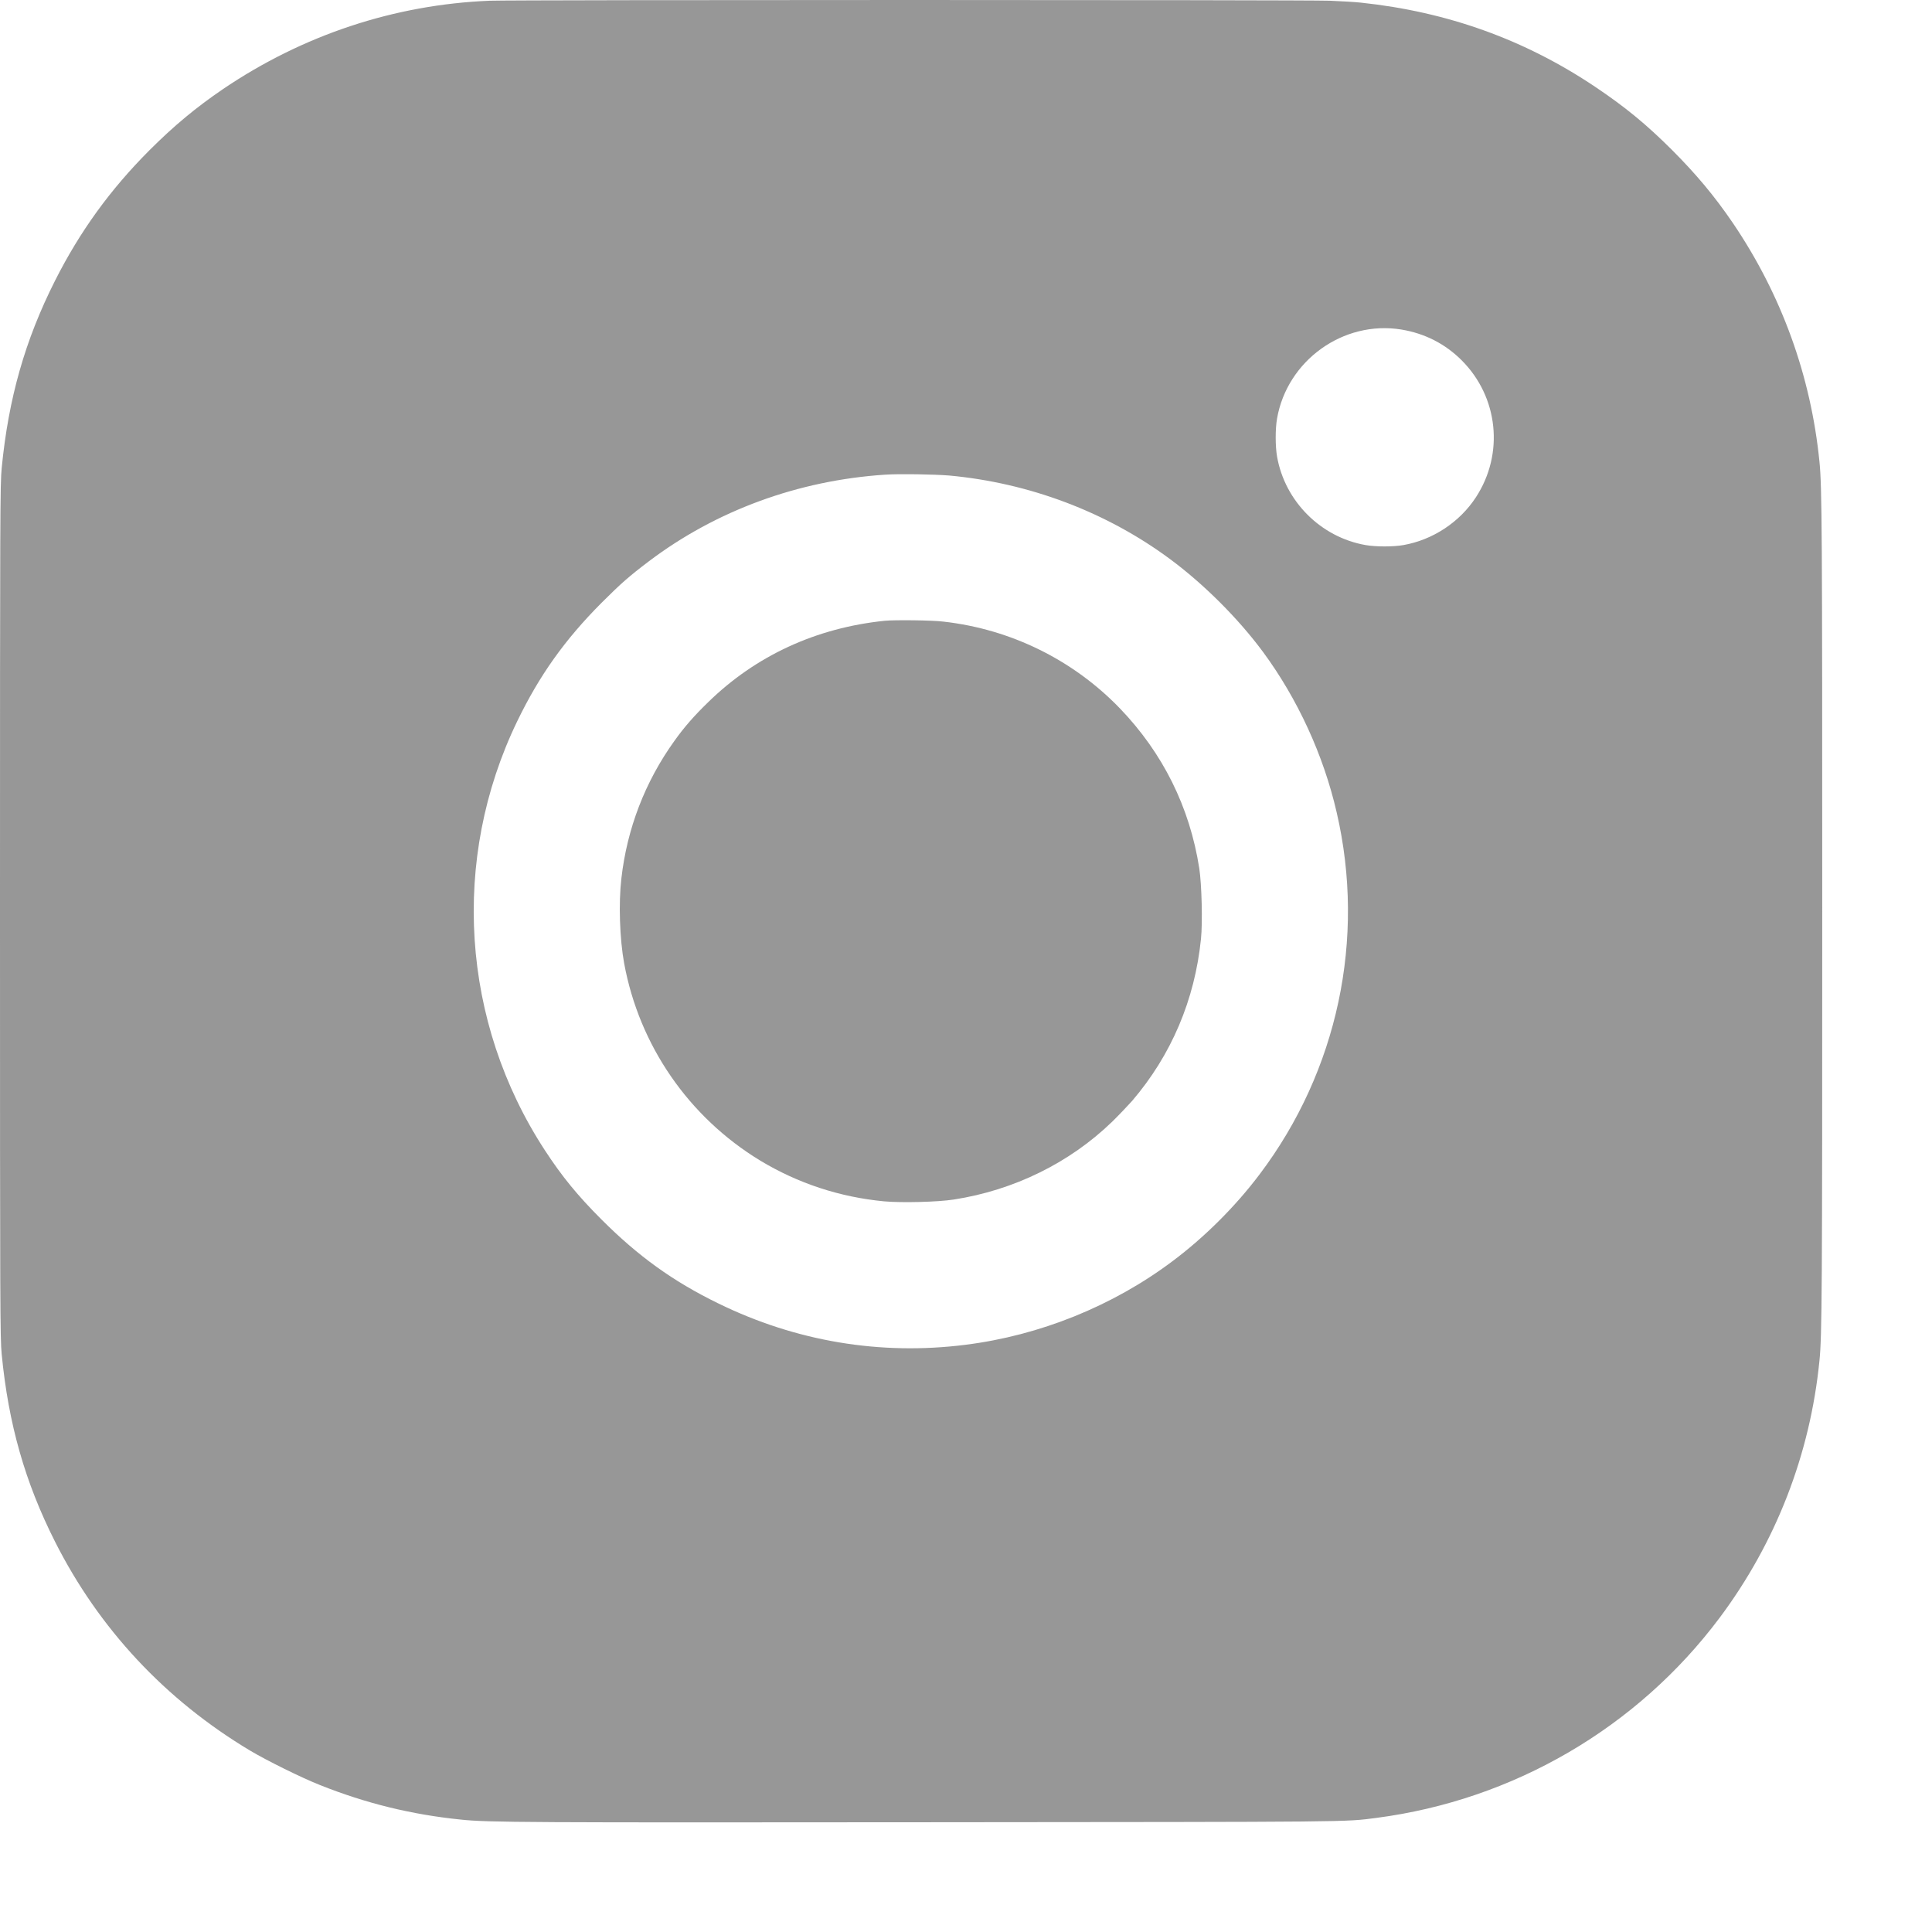
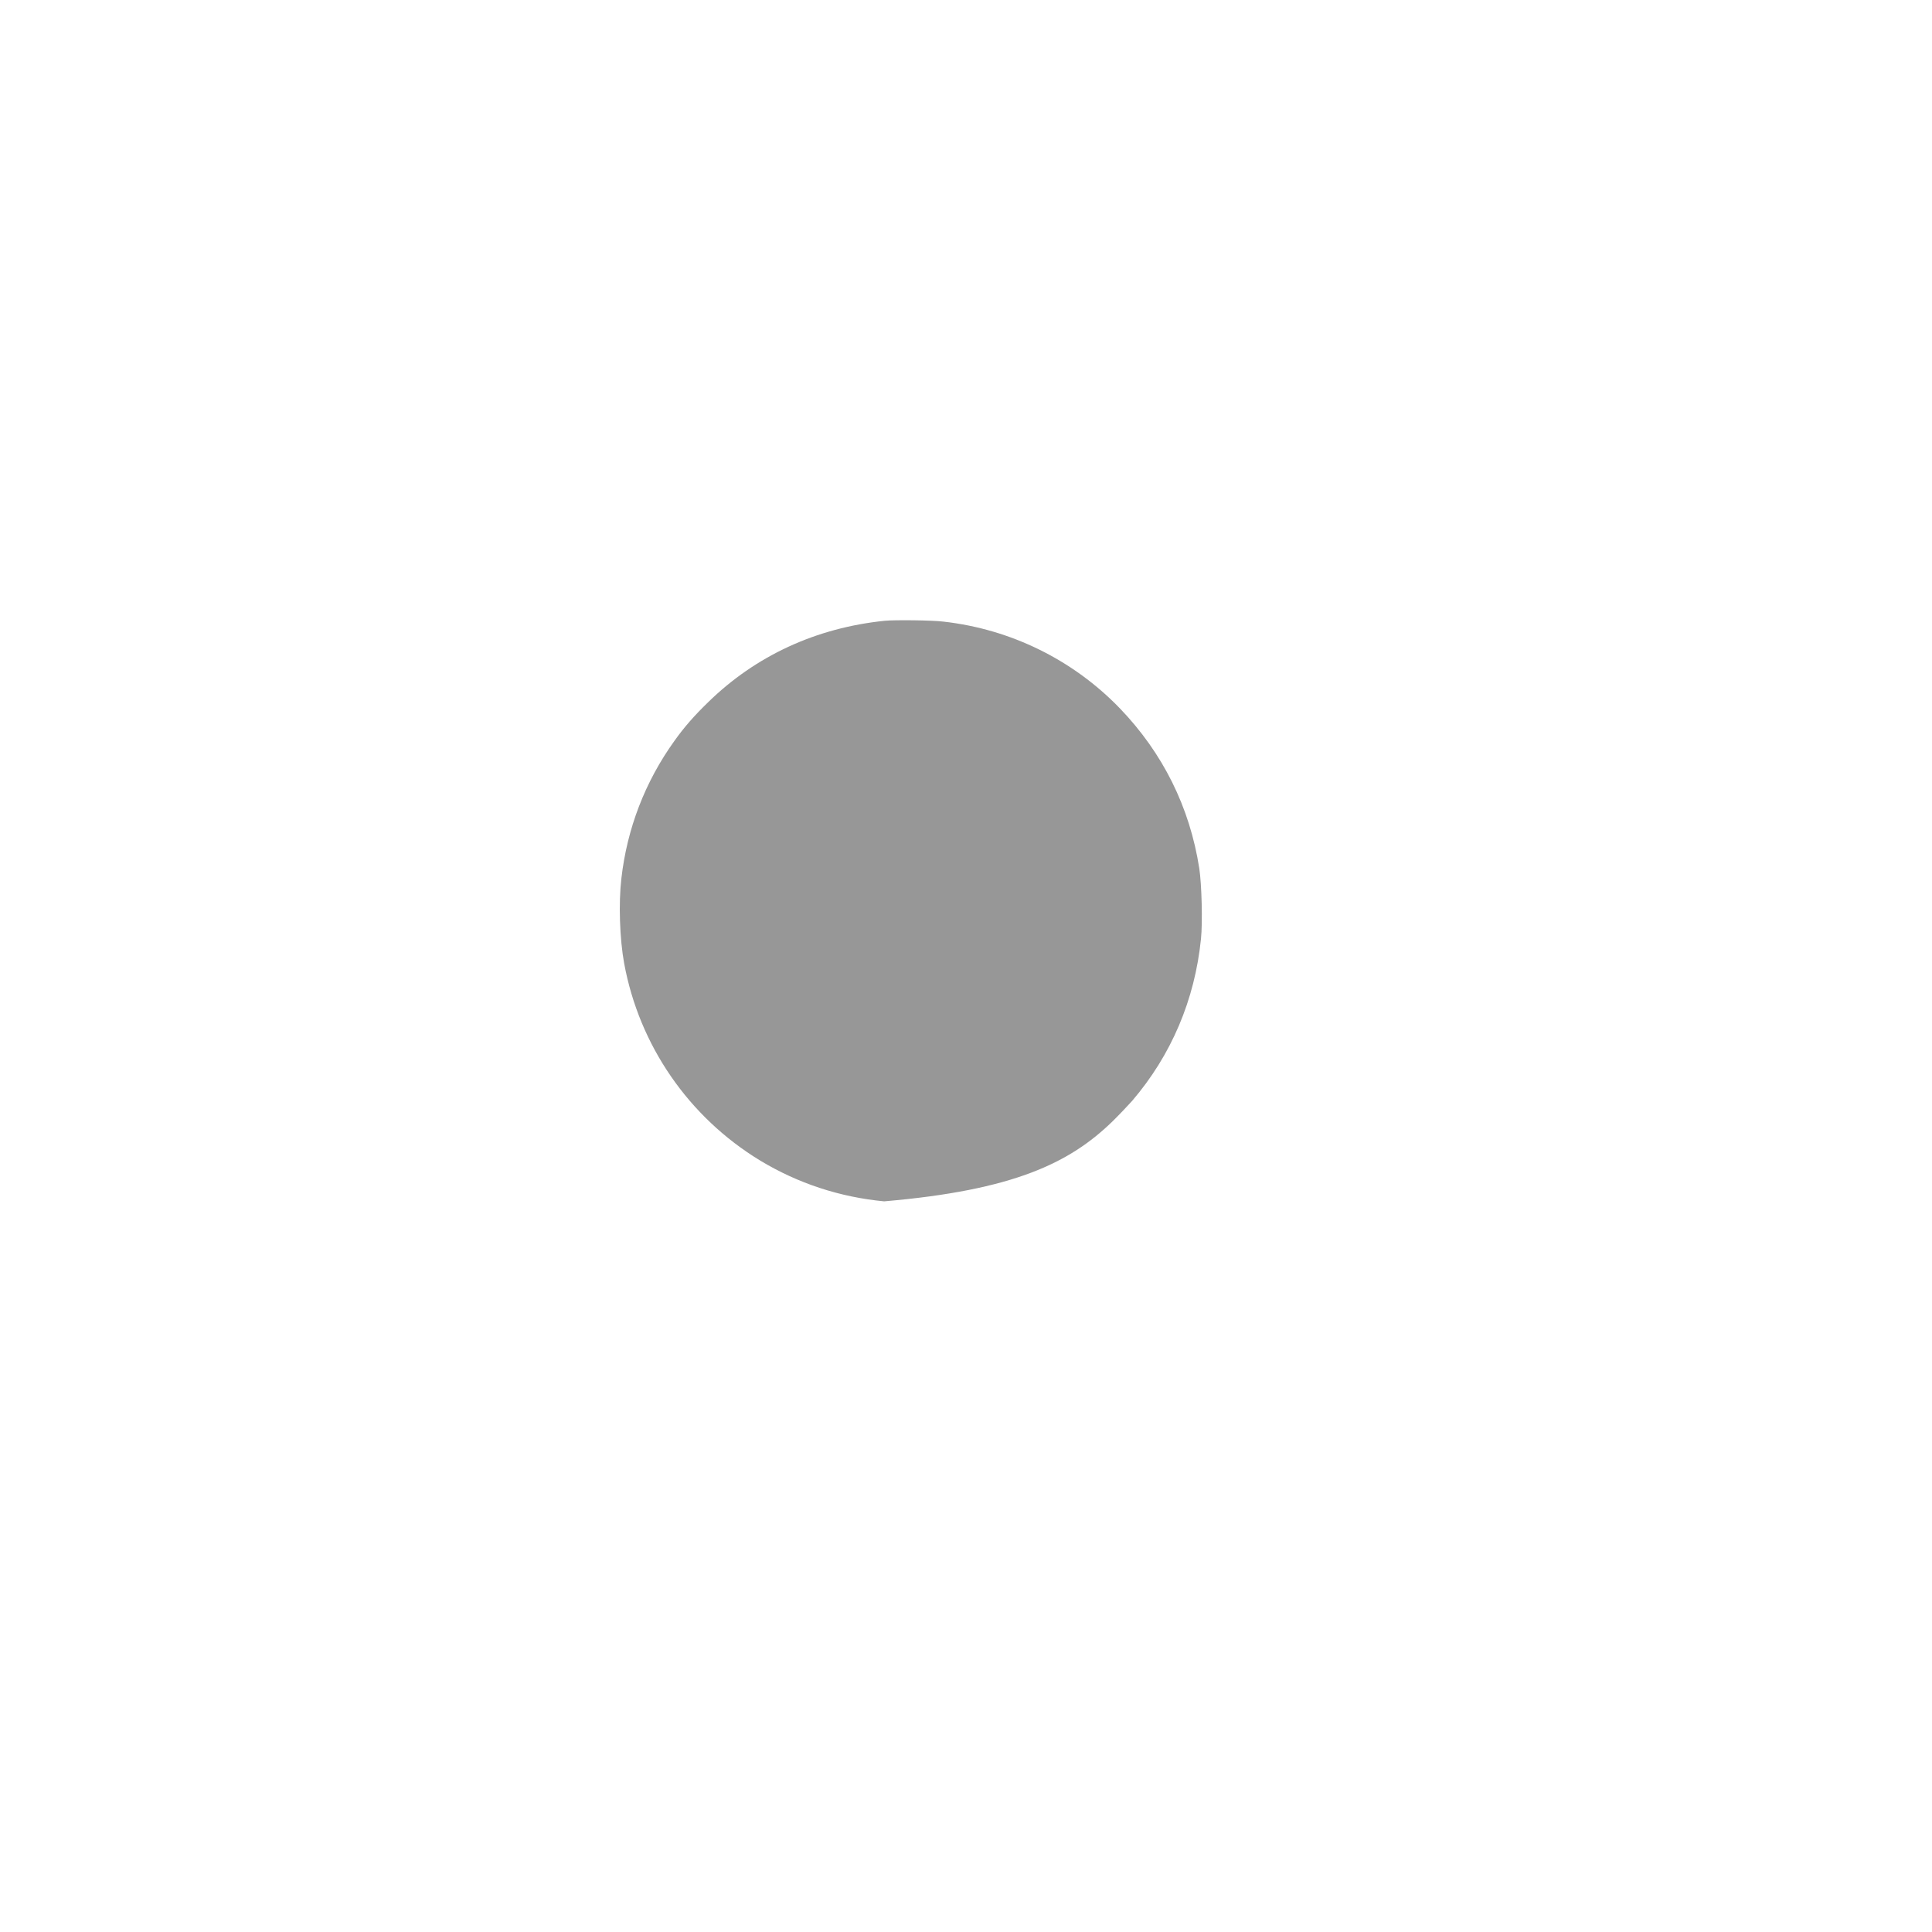
<svg xmlns="http://www.w3.org/2000/svg" width="16" height="16" viewBox="0 0 16 16" fill="none">
-   <path d="M4.056 0.006C3.266 0.038 2.507 0.29 1.845 0.739C1.622 0.891 1.44 1.042 1.236 1.246C0.912 1.571 0.662 1.916 0.456 2.324C0.207 2.817 0.07 3.3 0.014 3.877C0.001 4.012 0 4.216 0 7.546C0 10.876 0.001 11.08 0.014 11.215C0.07 11.793 0.207 12.275 0.456 12.768C0.82 13.489 1.369 14.077 2.07 14.497C2.207 14.579 2.498 14.723 2.65 14.783C3.028 14.934 3.41 15.028 3.816 15.069C4.036 15.093 4.366 15.094 7.698 15.091C11.242 15.088 11.13 15.09 11.399 15.055C12.533 14.907 13.559 14.309 14.241 13.398C14.707 12.775 14.991 12.044 15.068 11.268C15.089 11.06 15.091 10.699 15.091 7.546C15.091 4.393 15.089 4.032 15.068 3.824C14.997 3.112 14.753 2.44 14.351 1.847C14.199 1.624 14.047 1.442 13.843 1.238C13.632 1.028 13.458 0.885 13.209 0.718C12.627 0.328 11.988 0.098 11.272 0.022C11.229 0.017 11.113 0.01 11.013 0.006C10.801 -0.002 4.271 -0.002 4.056 0.006ZM11.605 2.729C11.799 2.761 11.968 2.847 12.105 2.984C12.409 3.288 12.458 3.758 12.223 4.118C12.089 4.324 11.866 4.471 11.623 4.514C11.539 4.529 11.395 4.529 11.309 4.514C10.938 4.449 10.641 4.152 10.576 3.781C10.561 3.694 10.561 3.551 10.576 3.466C10.66 2.985 11.125 2.651 11.605 2.729ZM7.86 3.938C8.525 3.999 9.165 4.241 9.691 4.631C9.969 4.837 10.253 5.12 10.459 5.398C10.746 5.787 10.961 6.254 11.07 6.729C11.312 7.774 11.078 8.87 10.431 9.726C10.232 9.99 9.977 10.245 9.711 10.444C9.216 10.816 8.611 11.06 7.995 11.137C7.29 11.226 6.591 11.109 5.948 10.794C5.573 10.611 5.286 10.404 4.982 10.1C4.783 9.901 4.654 9.743 4.513 9.527C3.819 8.465 3.731 7.116 4.283 5.974C4.467 5.593 4.678 5.297 4.982 4.992C5.142 4.832 5.213 4.77 5.373 4.649C5.931 4.227 6.612 3.978 7.331 3.931C7.449 3.923 7.734 3.928 7.86 3.938Z" fill="#979797" />
-   <path d="M7.327 5.141C6.761 5.199 6.26 5.429 5.865 5.815C5.748 5.928 5.663 6.026 5.585 6.136C5.342 6.474 5.193 6.862 5.146 7.275C5.122 7.479 5.132 7.777 5.169 7.978C5.294 8.658 5.703 9.251 6.295 9.611C6.608 9.8 6.954 9.914 7.322 9.949C7.464 9.962 7.765 9.955 7.899 9.934C8.397 9.857 8.859 9.63 9.211 9.289C9.268 9.233 9.341 9.156 9.375 9.118C9.7 8.739 9.895 8.28 9.946 7.775C9.96 7.64 9.952 7.323 9.932 7.192C9.853 6.684 9.63 6.236 9.274 5.866C8.887 5.465 8.372 5.211 7.814 5.148C7.719 5.136 7.41 5.133 7.327 5.141Z" fill="#979797" />
+   <path d="M7.327 5.141C6.761 5.199 6.26 5.429 5.865 5.815C5.748 5.928 5.663 6.026 5.585 6.136C5.342 6.474 5.193 6.862 5.146 7.275C5.122 7.479 5.132 7.777 5.169 7.978C5.294 8.658 5.703 9.251 6.295 9.611C6.608 9.8 6.954 9.914 7.322 9.949C8.397 9.857 8.859 9.63 9.211 9.289C9.268 9.233 9.341 9.156 9.375 9.118C9.7 8.739 9.895 8.28 9.946 7.775C9.96 7.64 9.952 7.323 9.932 7.192C9.853 6.684 9.63 6.236 9.274 5.866C8.887 5.465 8.372 5.211 7.814 5.148C7.719 5.136 7.41 5.133 7.327 5.141Z" fill="#979797" />
</svg>